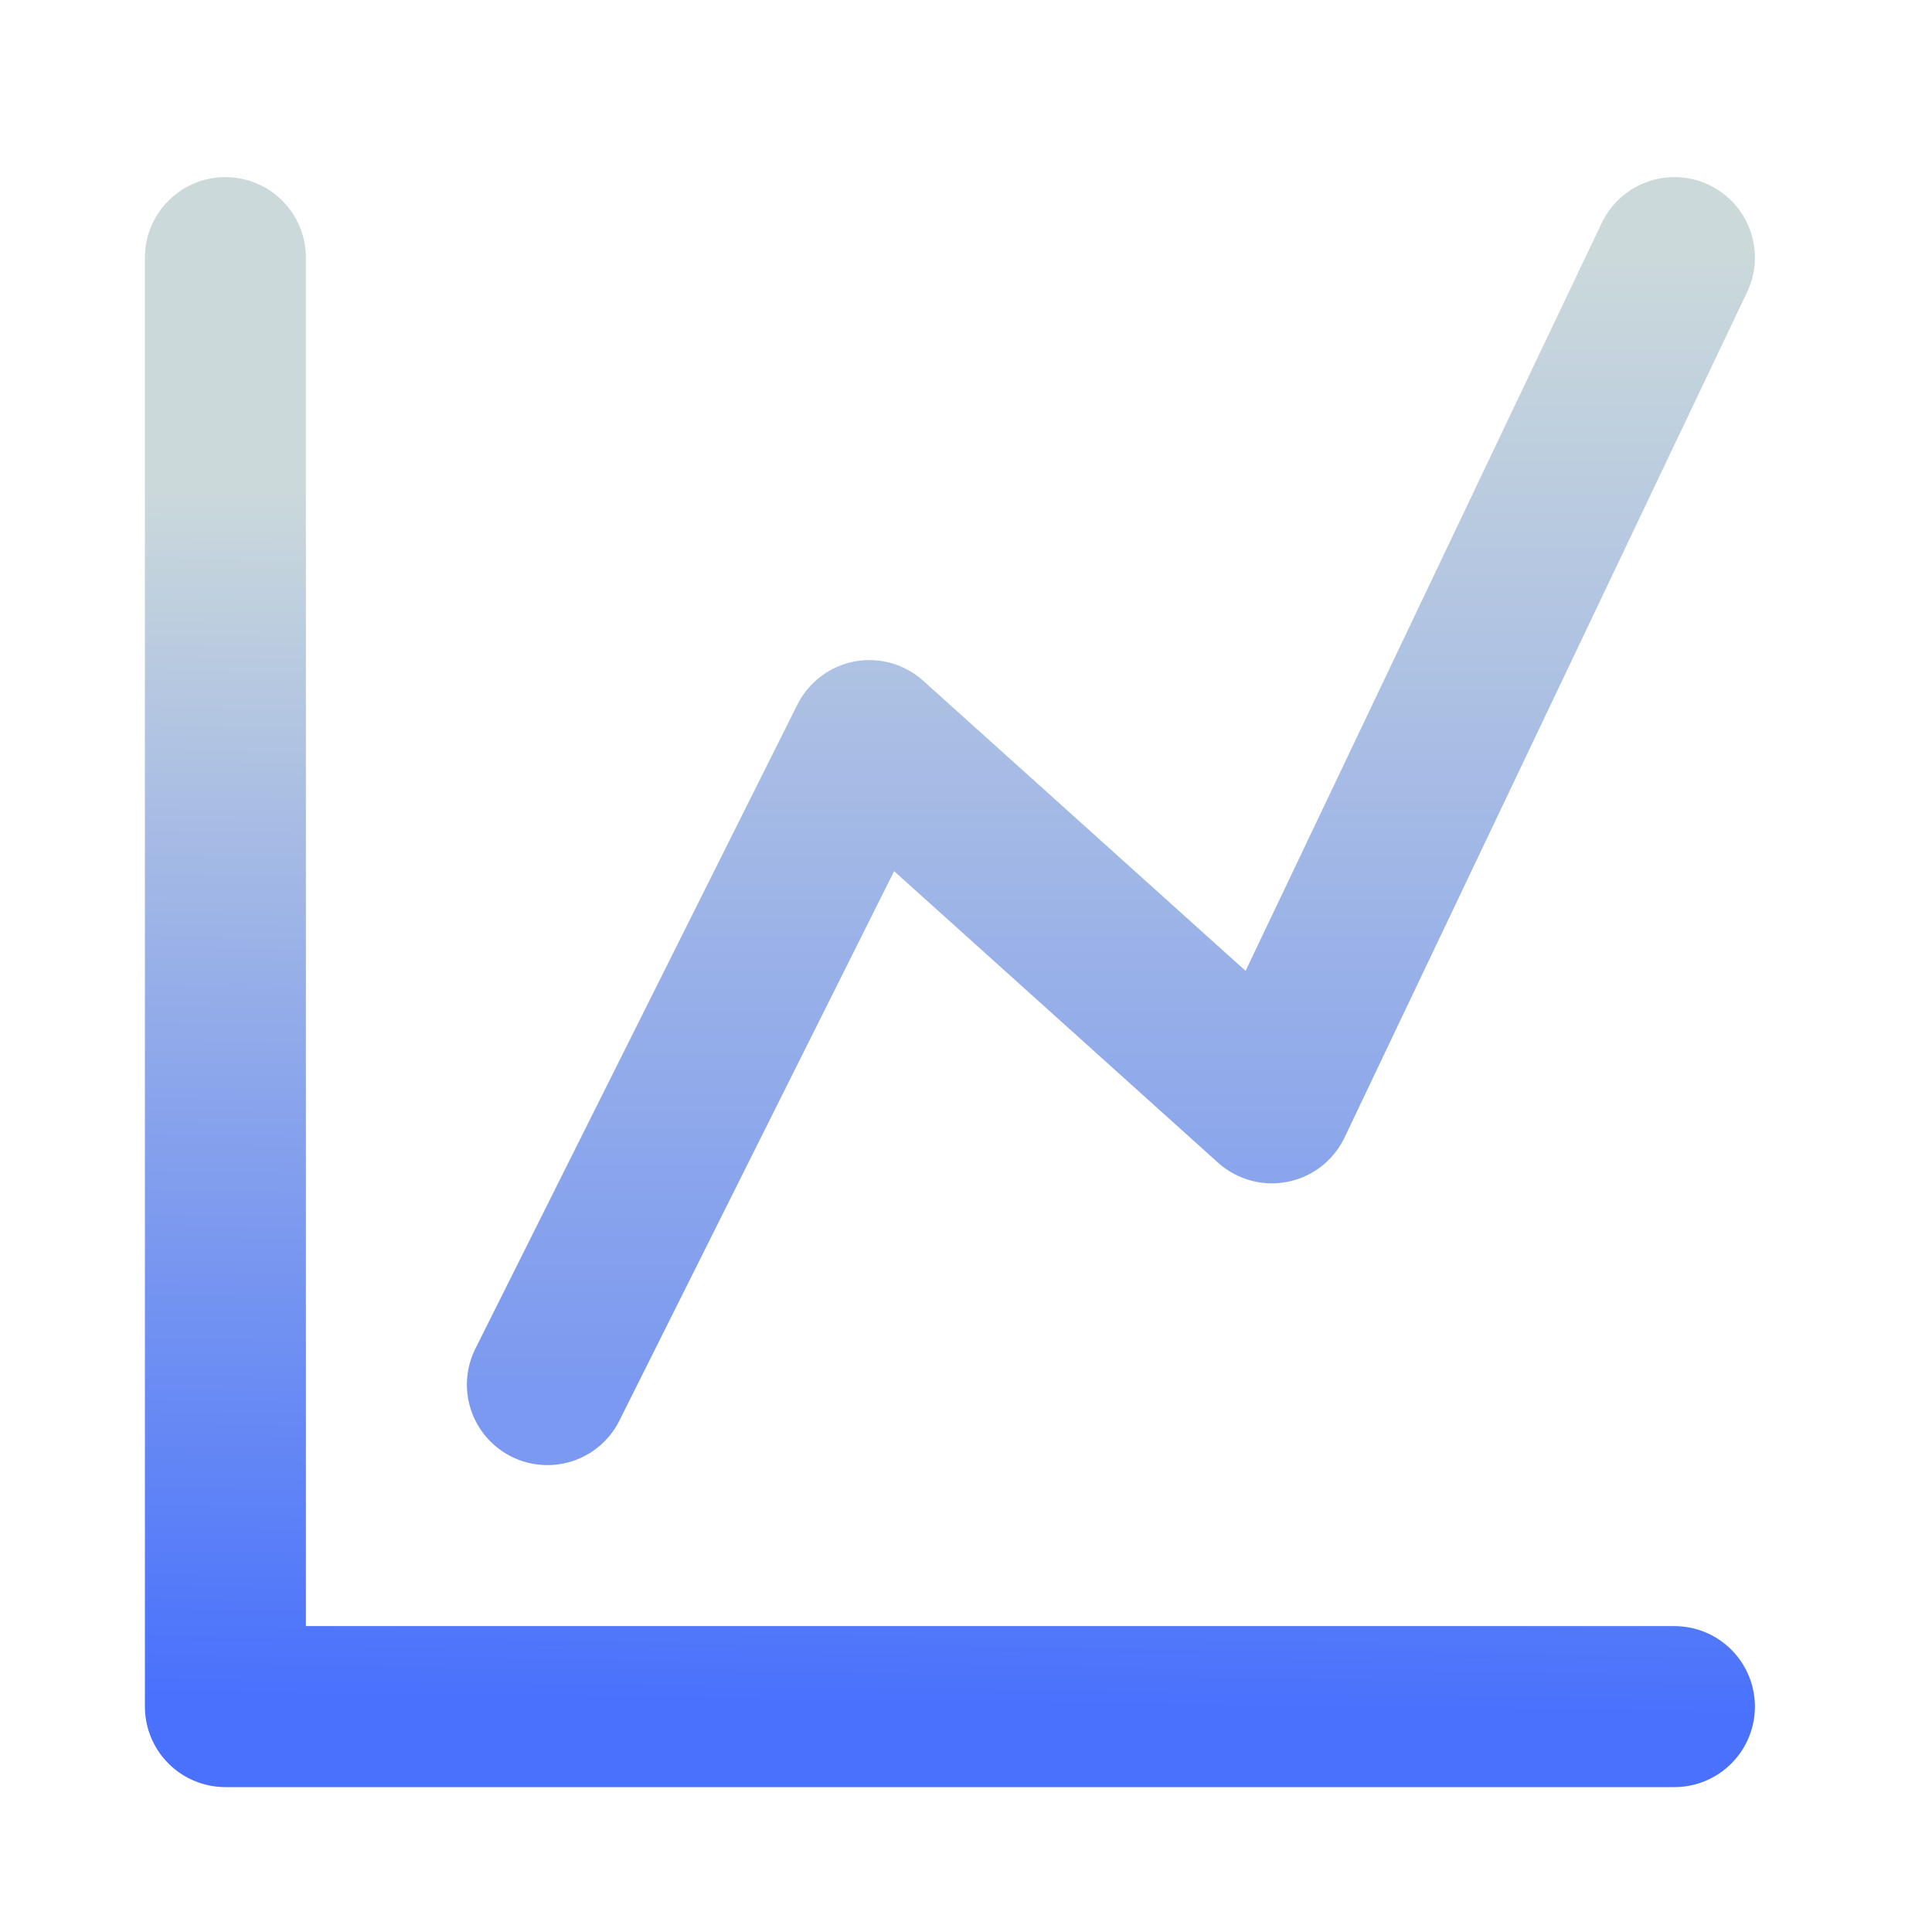
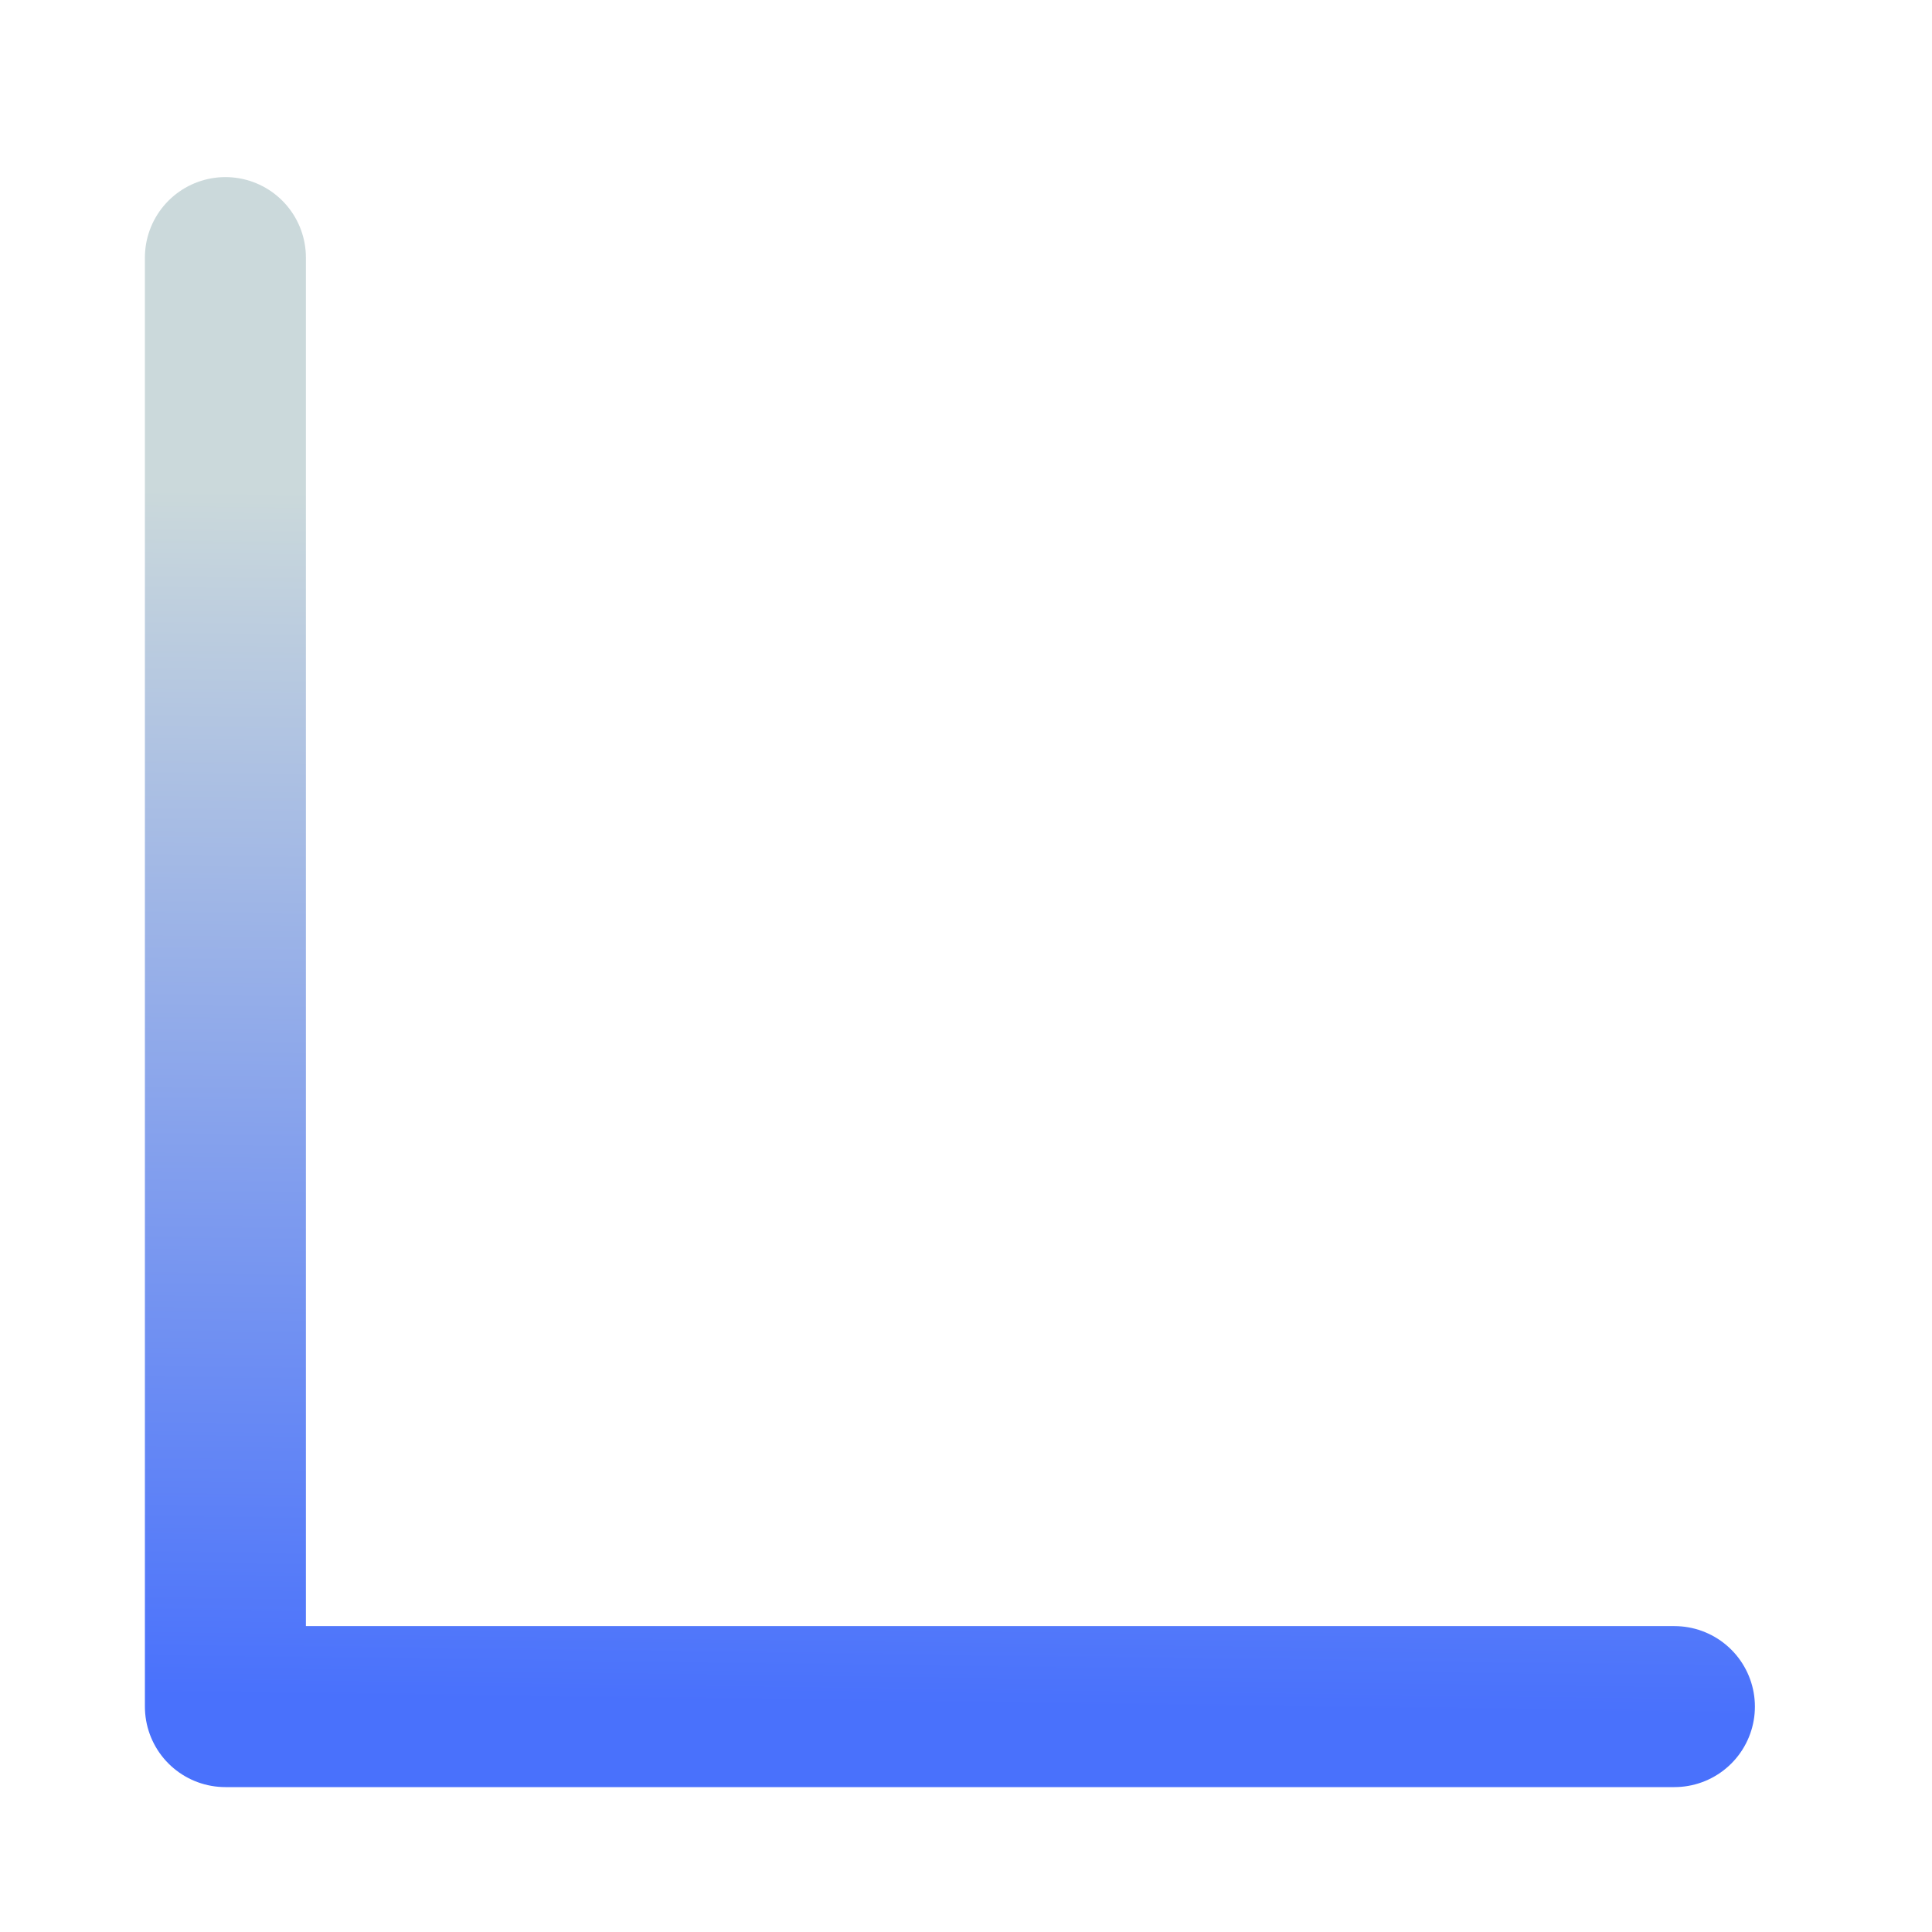
<svg xmlns="http://www.w3.org/2000/svg" width="60" height="60" viewBox="0 0 60 60" fill="none">
  <path d="M7 8V53H52" stroke="url(#paint0_linear_287_2309)" stroke-width="5" stroke-linecap="round" stroke-linejoin="round" />
-   <path d="M17 43L27 23L39.5 34.25L52 8" stroke="url(#paint1_linear_287_2309)" stroke-width="5" stroke-linecap="round" stroke-linejoin="round" />
  <defs>
    <linearGradient id="paint0_linear_287_2309" x1="30" y1="15.5" x2="29.5" y2="53" gradientUnits="userSpaceOnUse">
      <stop stop-color="#CBD9DB" />
      <stop offset="1" stop-color="#4971FC" />
    </linearGradient>
    <linearGradient id="paint1_linear_287_2309" x1="34.5" y1="8" x2="34.5" y2="43" gradientUnits="userSpaceOnUse">
      <stop stop-color="#CBD9DB" />
      <stop offset="1" stop-color="#7B99F0" />
    </linearGradient>
  </defs>
</svg>